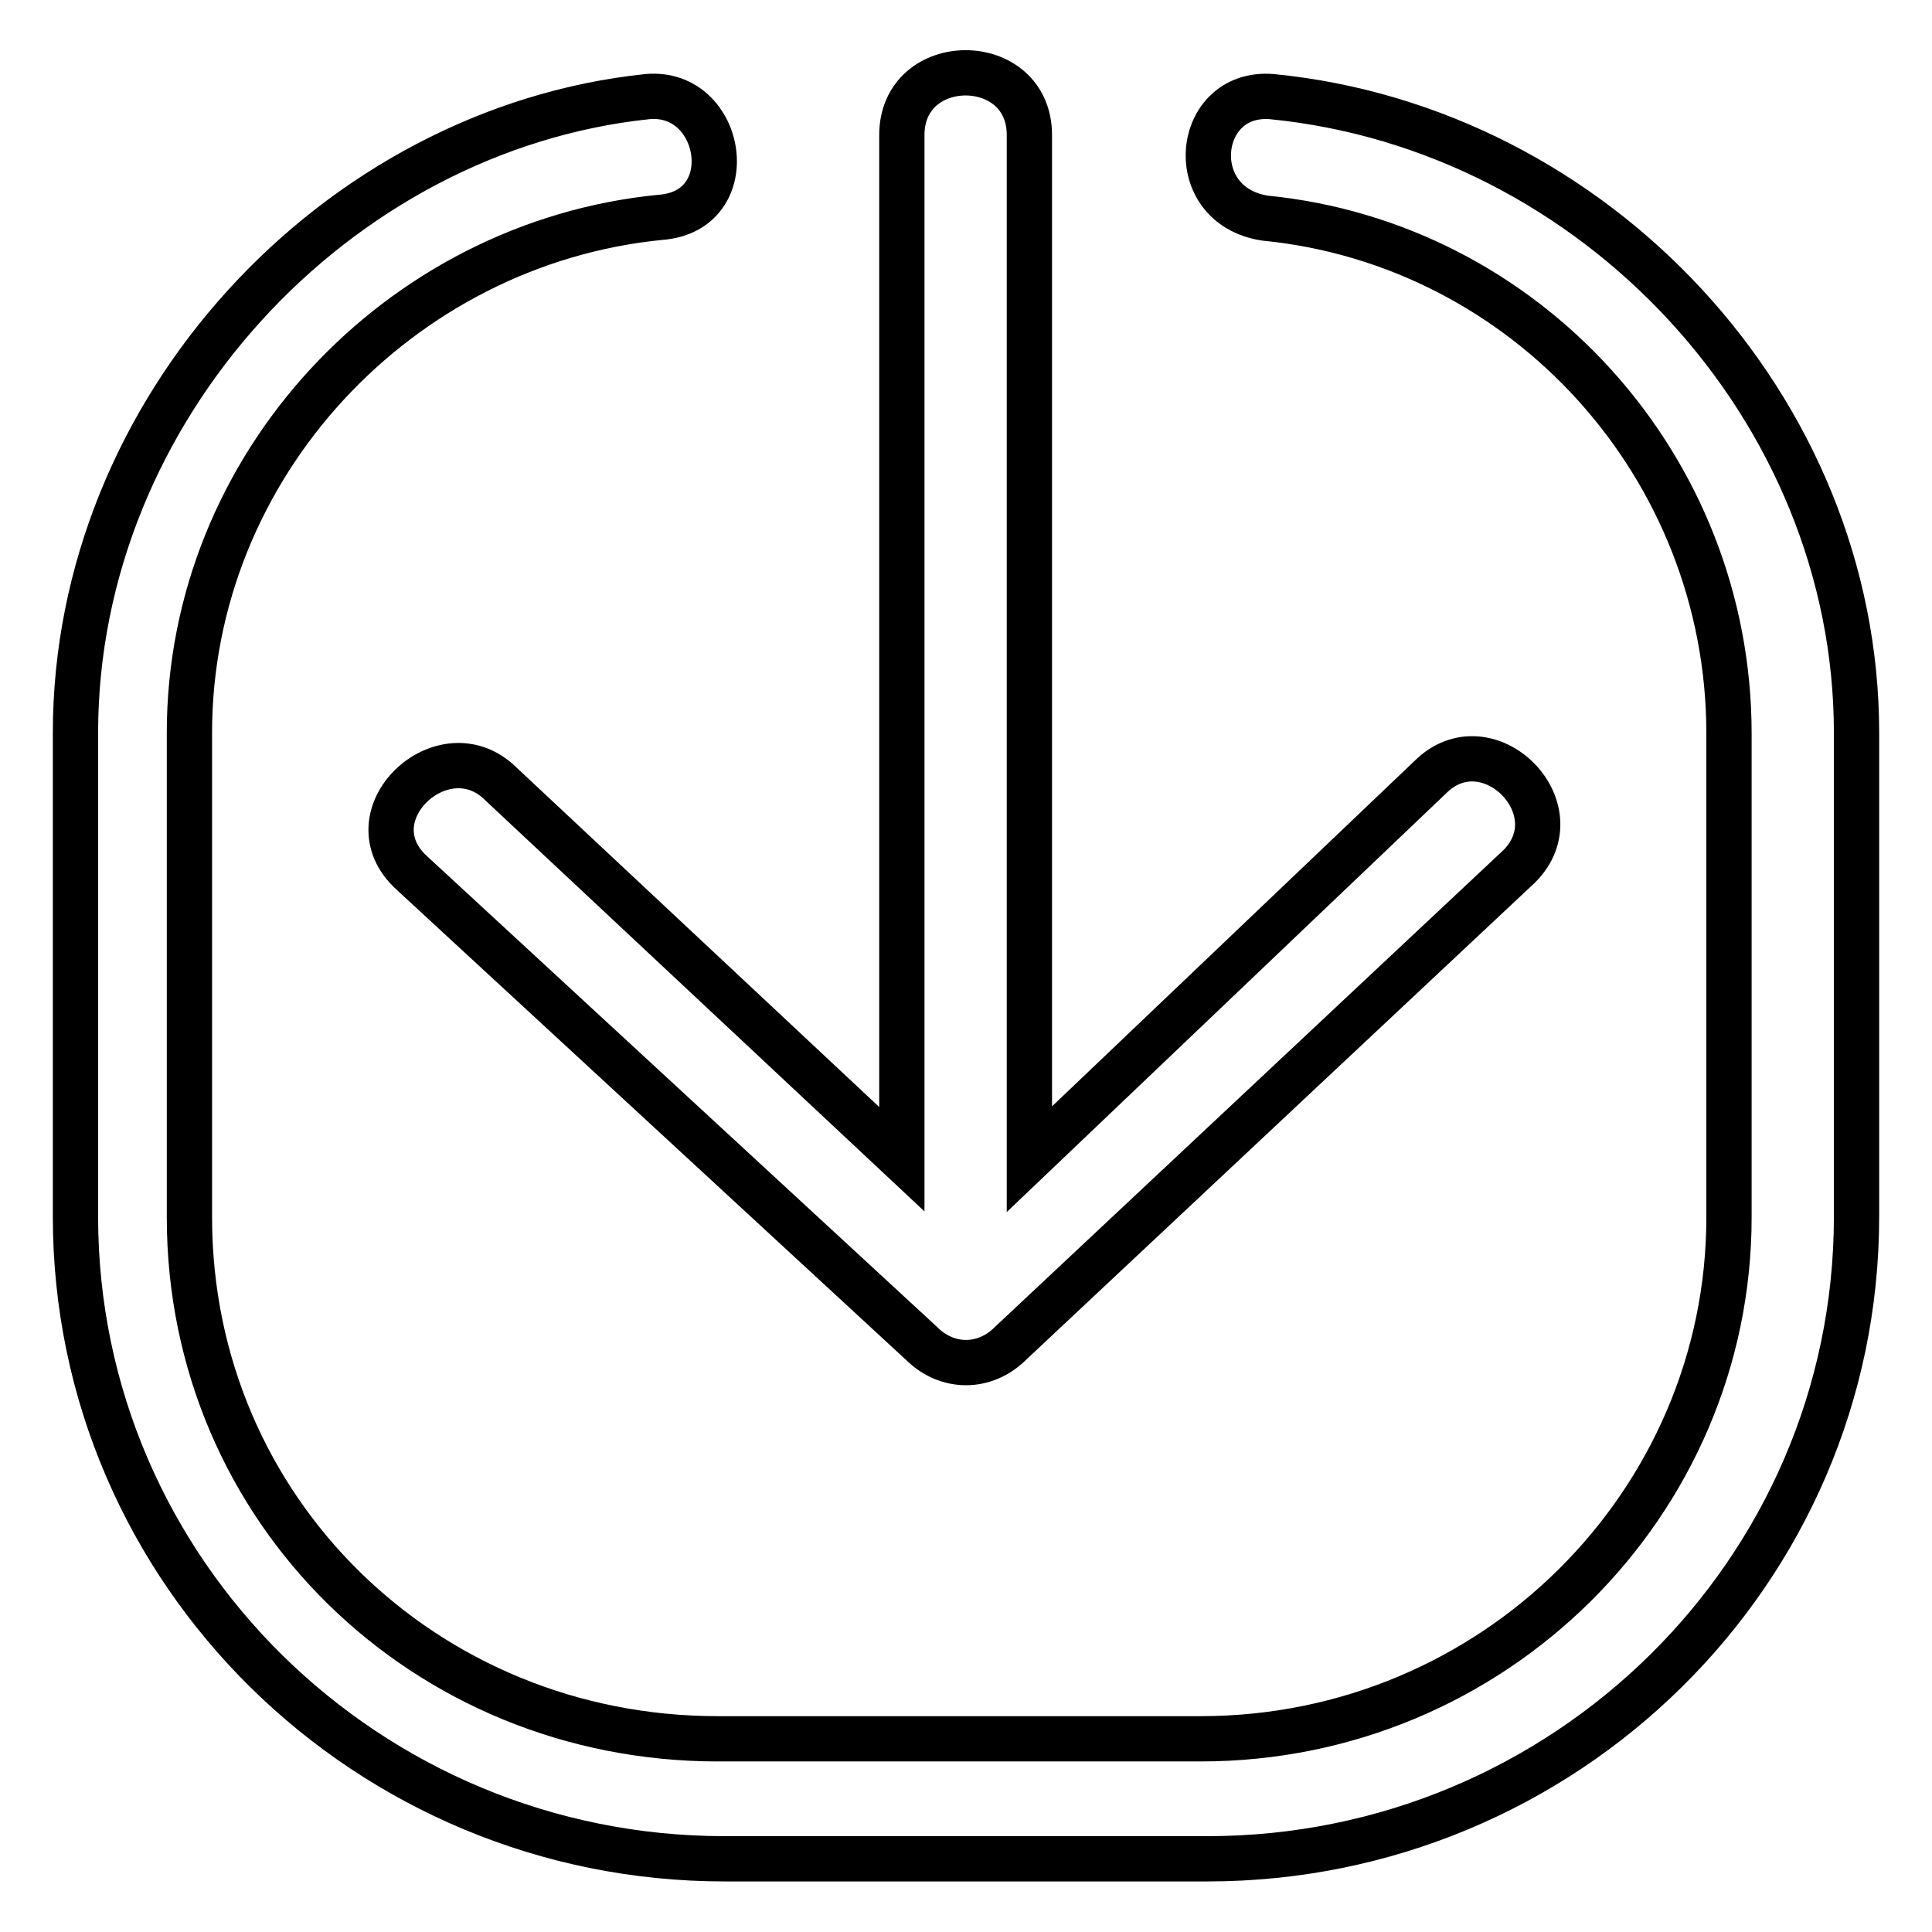
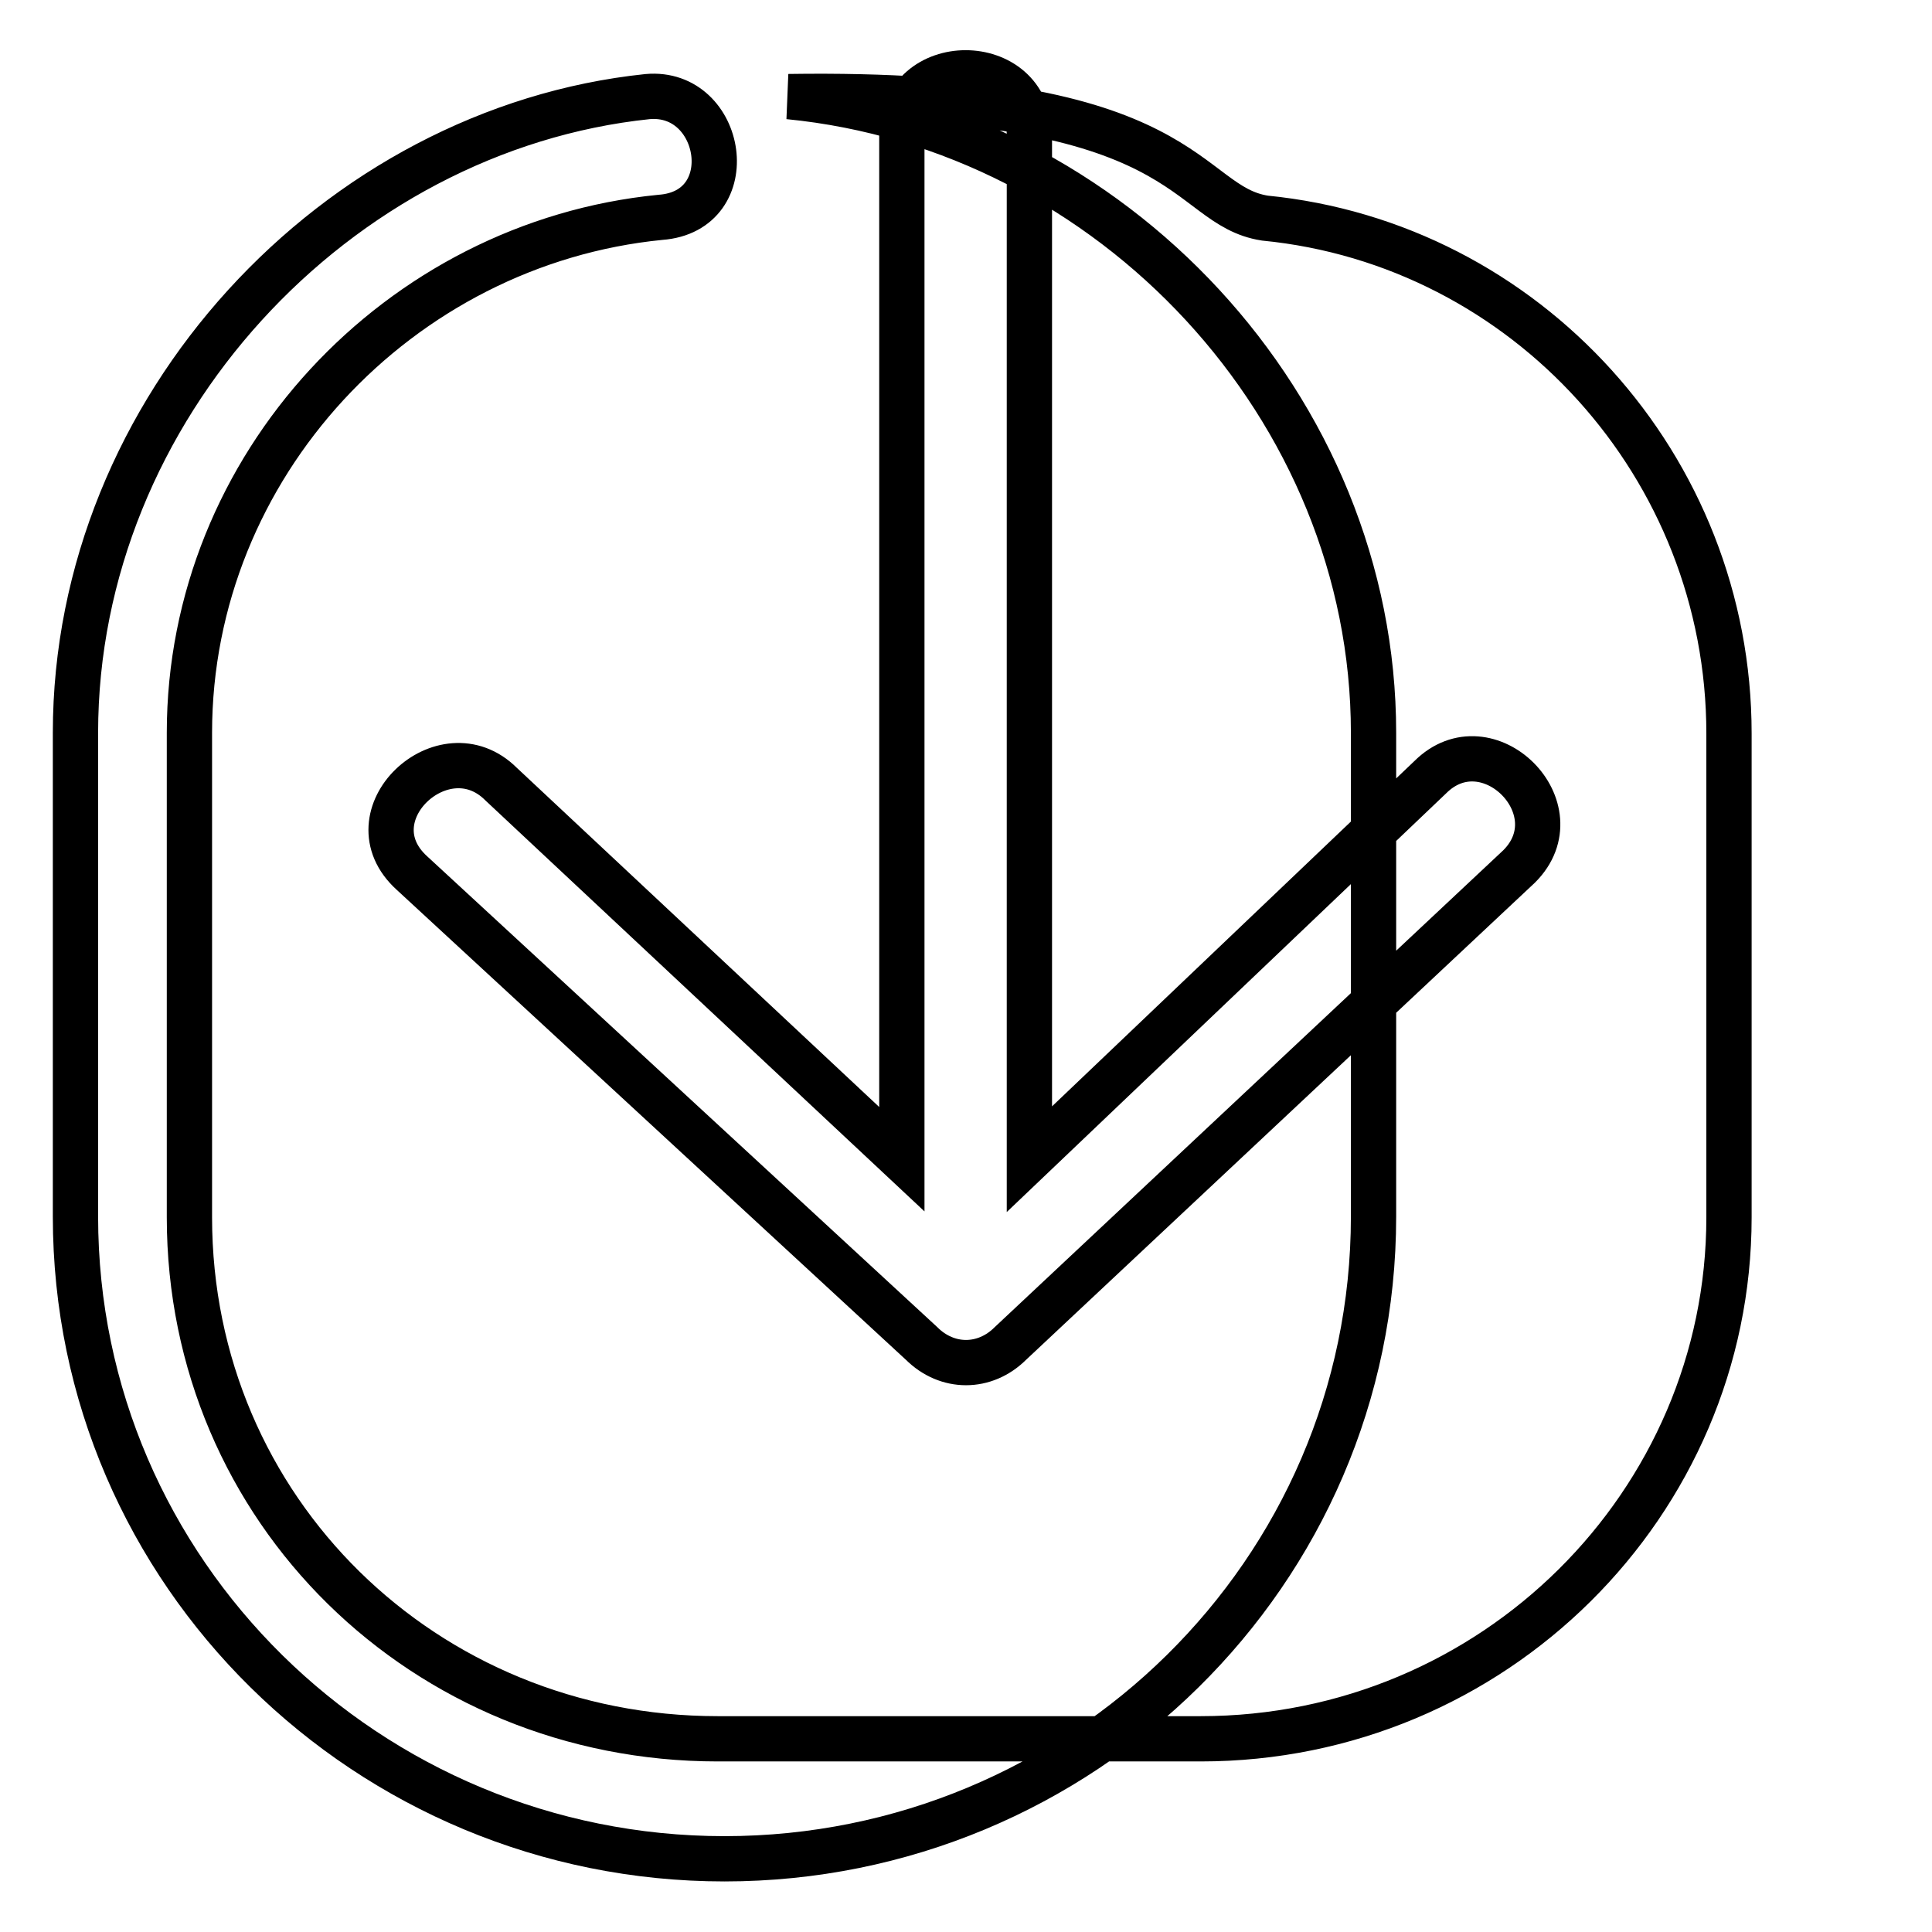
<svg xmlns="http://www.w3.org/2000/svg" version="1.1" x="0px" y="0px" viewBox="0 0 256 256" enable-background="new 0 0 256 256" xml:space="preserve">
  <g>
-     <path stroke-width="6" fill-opacity="0" stroke="#000000" d="M167.6,28.9c34.6,3.4,61.5,32.9,61.5,68.3v64.1c0,37.9-31.2,69.1-70,69.1H95.1c-38.8,0-70-30.3-70-69.1 V97.1c0-35.4,27.8-64.9,62.4-68.3c11-0.8,8.4-16.9-1.7-16C44.6,17.1,10,54.1,10,97.1v64.1c0,47.2,38.8,85.1,86,85.1H160 c47.2,0,86-37.9,86-85.1V97.1c0-43-34.6-80.1-77.5-84.3C158.3,12,156.7,27.2,167.6,28.9L167.6,28.9z M122.1,178 c3.4,3.4,8.4,3.4,11.8,0l67.4-63.2c7.6-7.6-4.2-19.4-11.8-11.8l-53.1,50.6V17.9c0-11-16.9-11-16.9,0v135.7l-53.1-49.7 c-7.6-7.6-20.2,4.2-11.8,11.8L122.1,178L122.1,178z" />
+     <path stroke-width="6" fill-opacity="0" stroke="#000000" d="M167.6,28.9c34.6,3.4,61.5,32.9,61.5,68.3v64.1c0,37.9-31.2,69.1-70,69.1H95.1c-38.8,0-70-30.3-70-69.1 V97.1c0-35.4,27.8-64.9,62.4-68.3c11-0.8,8.4-16.9-1.7-16C44.6,17.1,10,54.1,10,97.1v64.1c0,47.2,38.8,85.1,86,85.1c47.2,0,86-37.9,86-85.1V97.1c0-43-34.6-80.1-77.5-84.3C158.3,12,156.7,27.2,167.6,28.9L167.6,28.9z M122.1,178 c3.4,3.4,8.4,3.4,11.8,0l67.4-63.2c7.6-7.6-4.2-19.4-11.8-11.8l-53.1,50.6V17.9c0-11-16.9-11-16.9,0v135.7l-53.1-49.7 c-7.6-7.6-20.2,4.2-11.8,11.8L122.1,178L122.1,178z" />
  </g>
</svg>